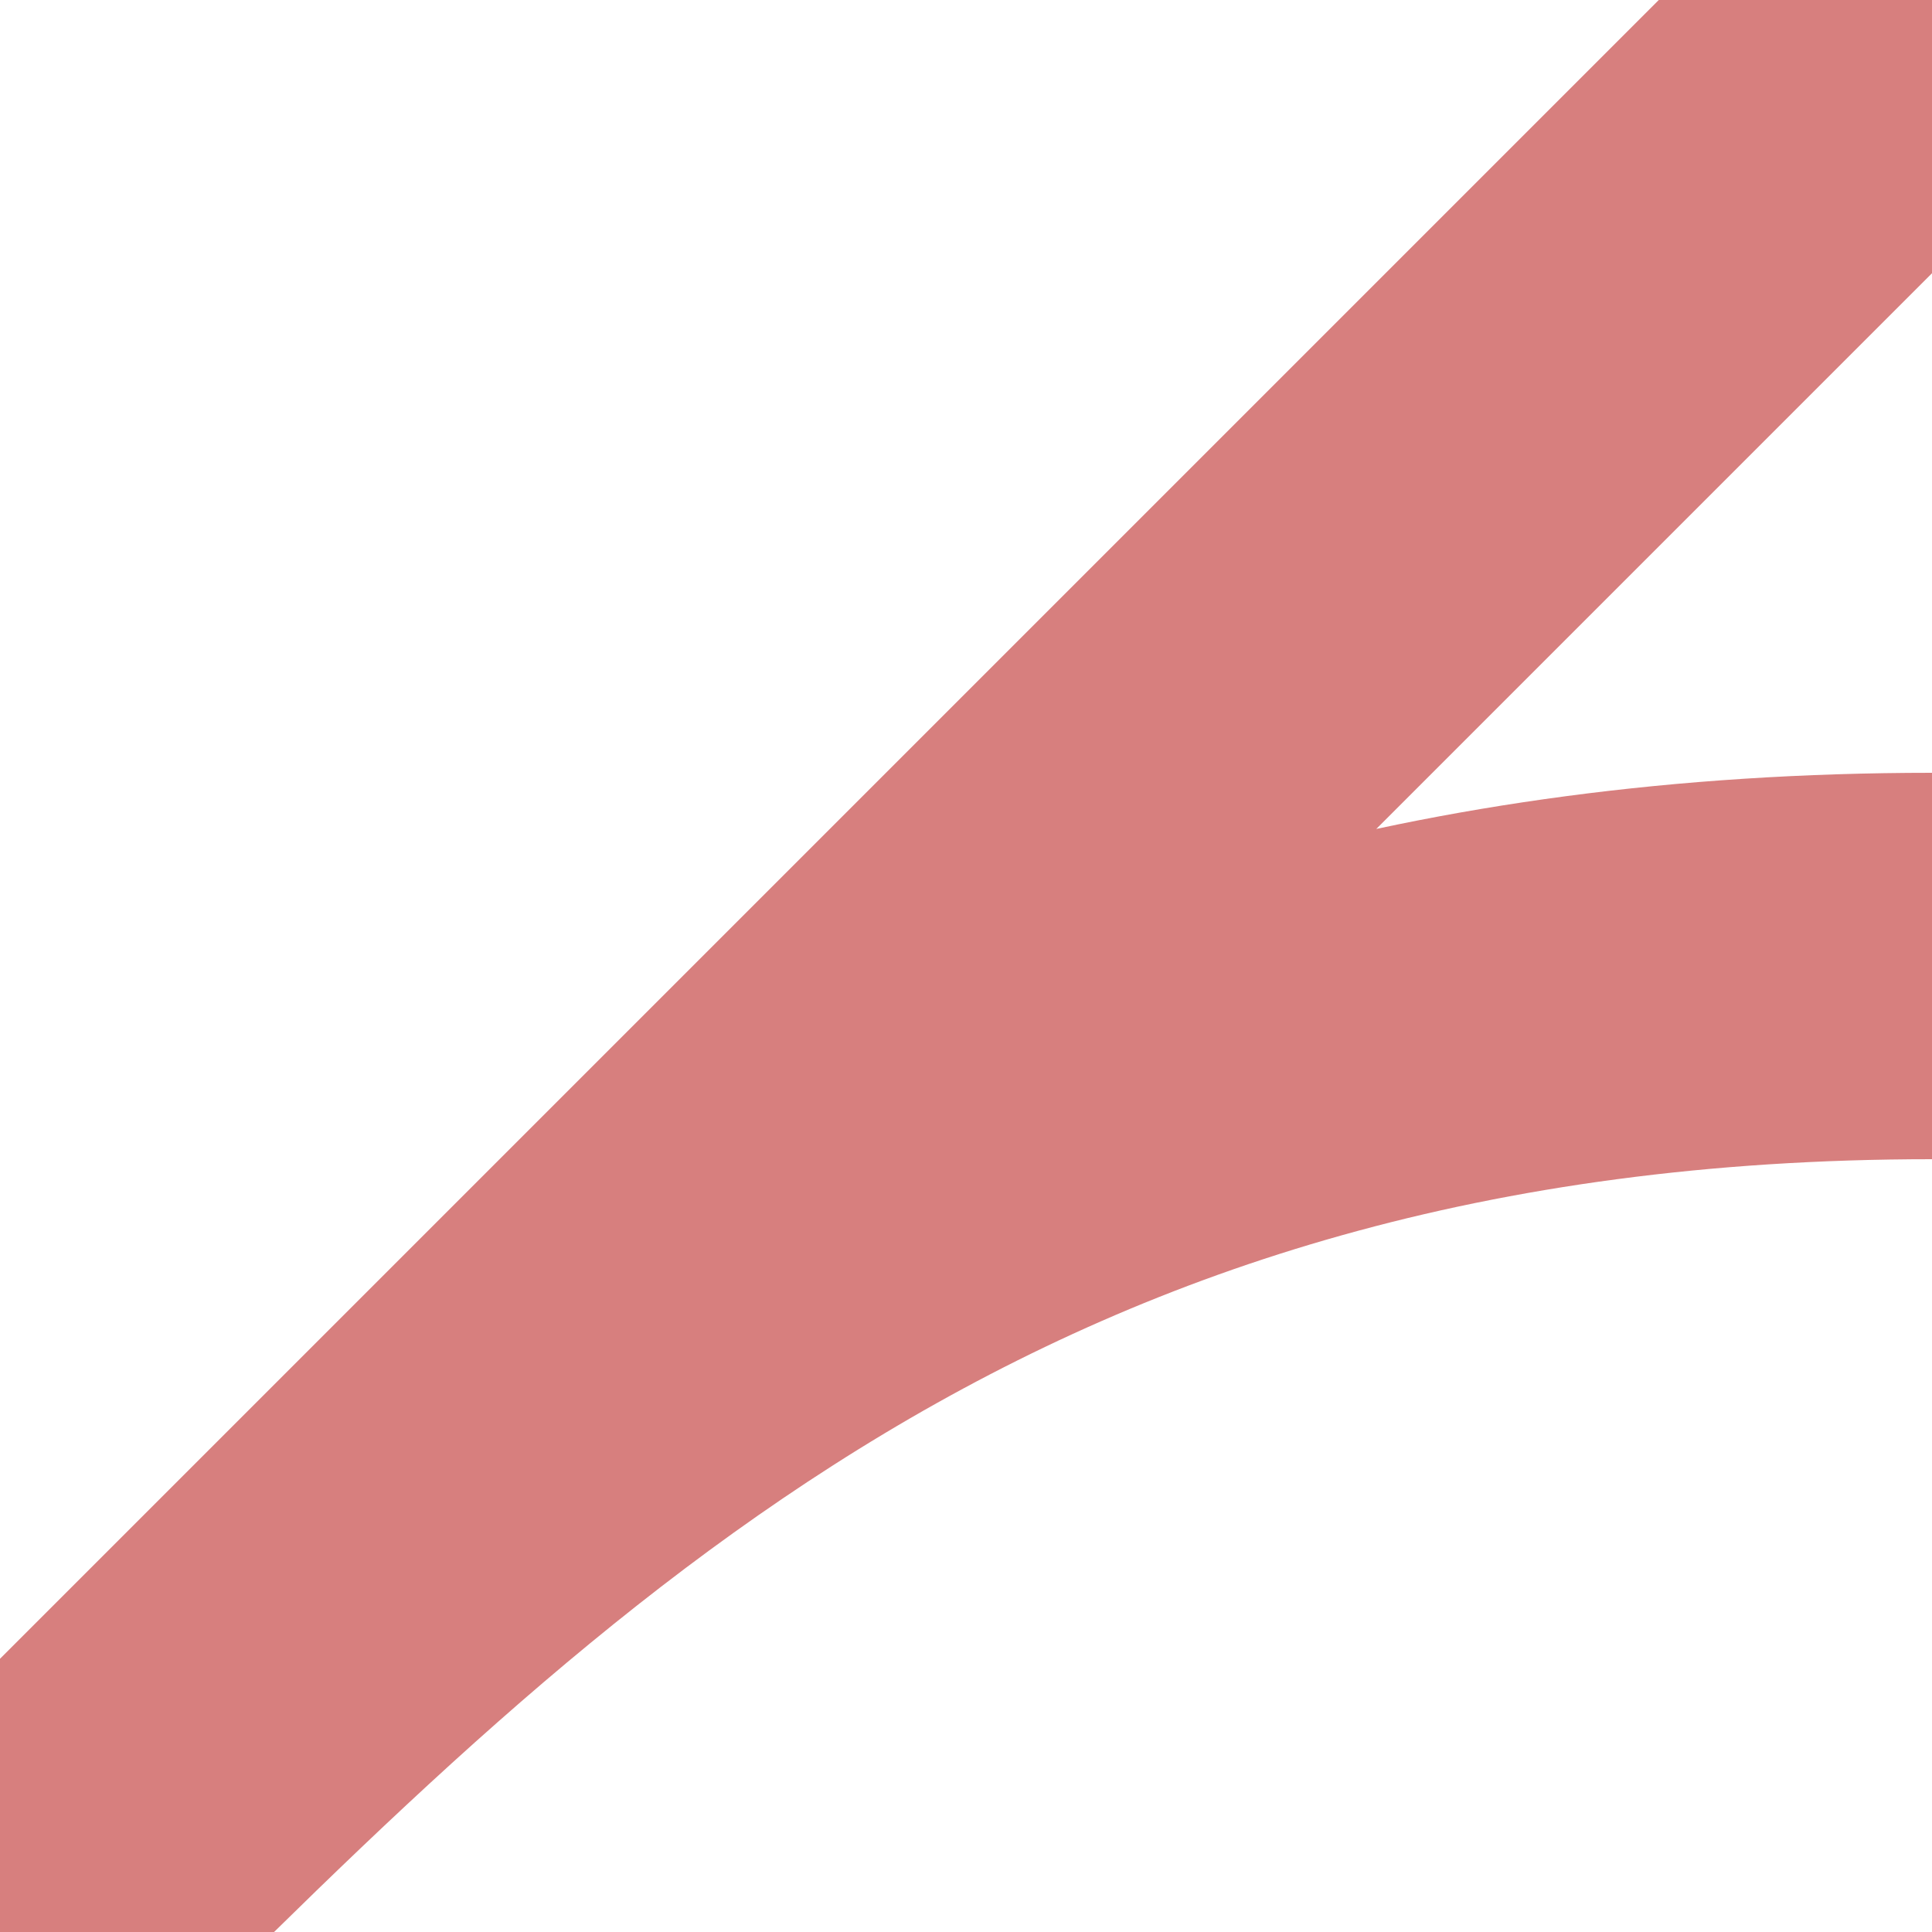
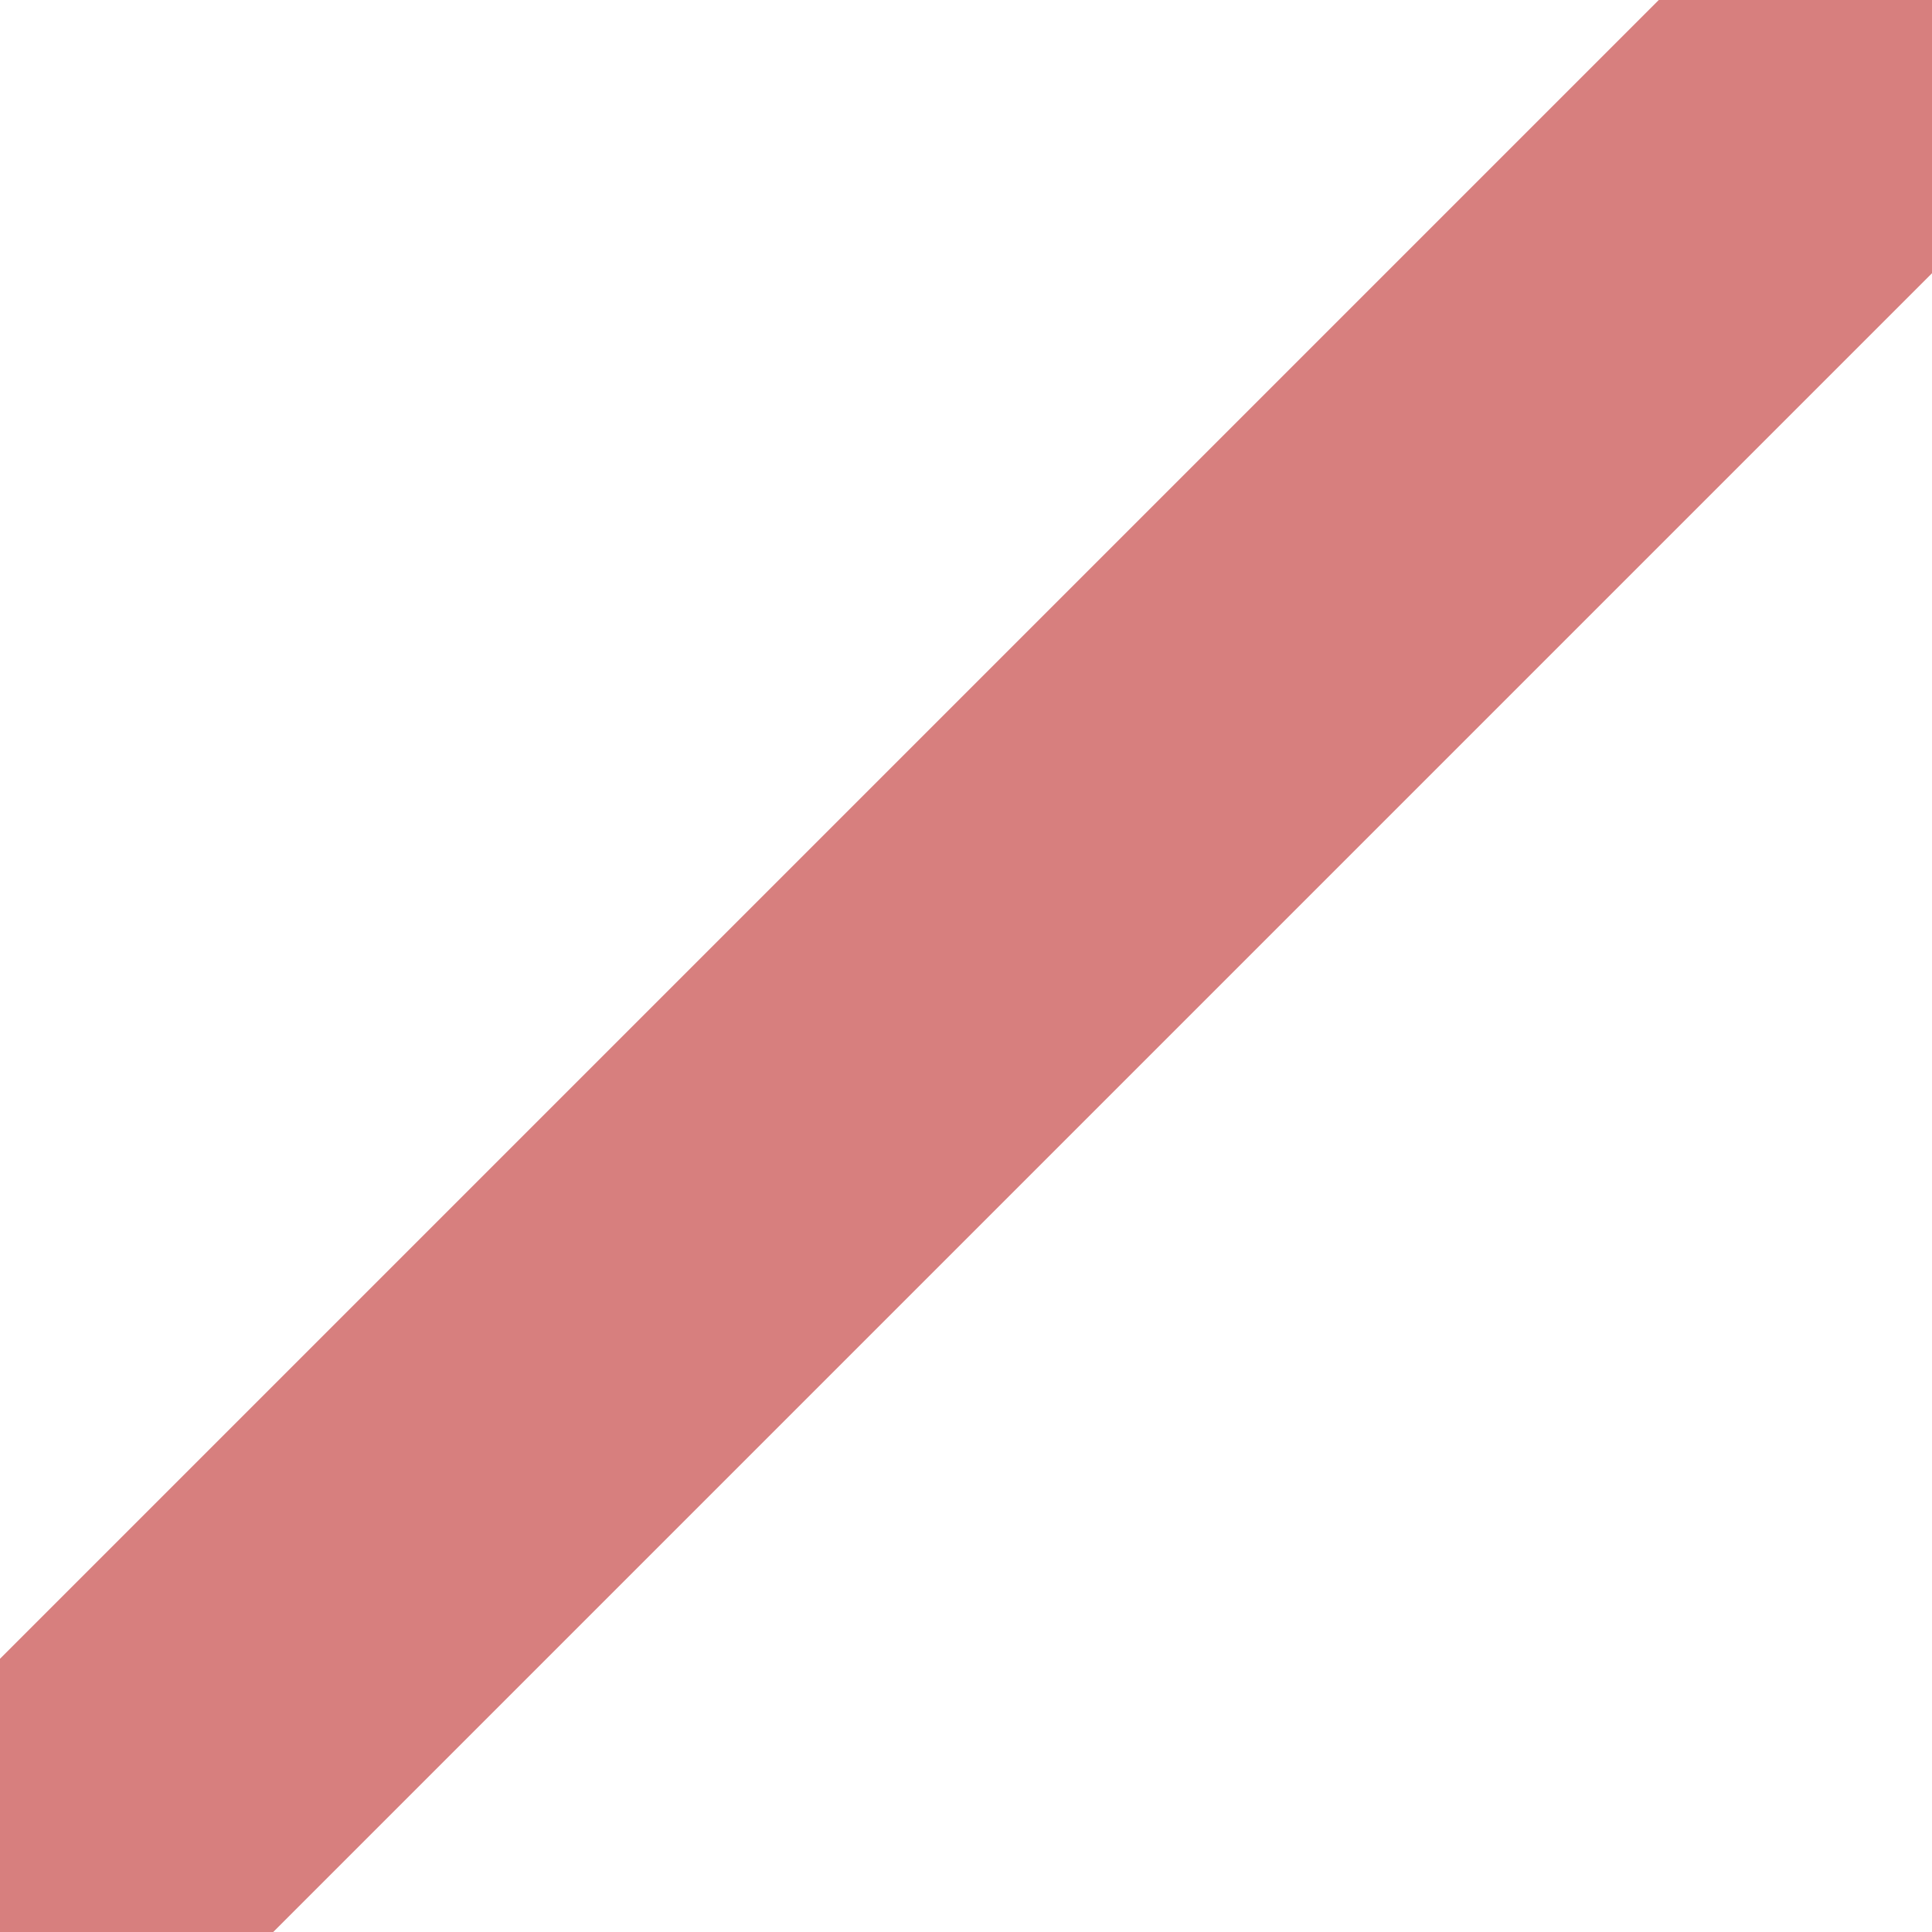
<svg xmlns="http://www.w3.org/2000/svg" version="1.1" width="500" height="500">
  <title>BSicon exABZ3+1l</title>
-   <path d="M 500,0 L 0,500 C 125,375 250,250 500,250" fill="none" stroke="#D77F7E" stroke-width="100" />
+   <path d="M 500,0 L 0,500 " fill="none" stroke="#D77F7E" stroke-width="100" />
</svg>